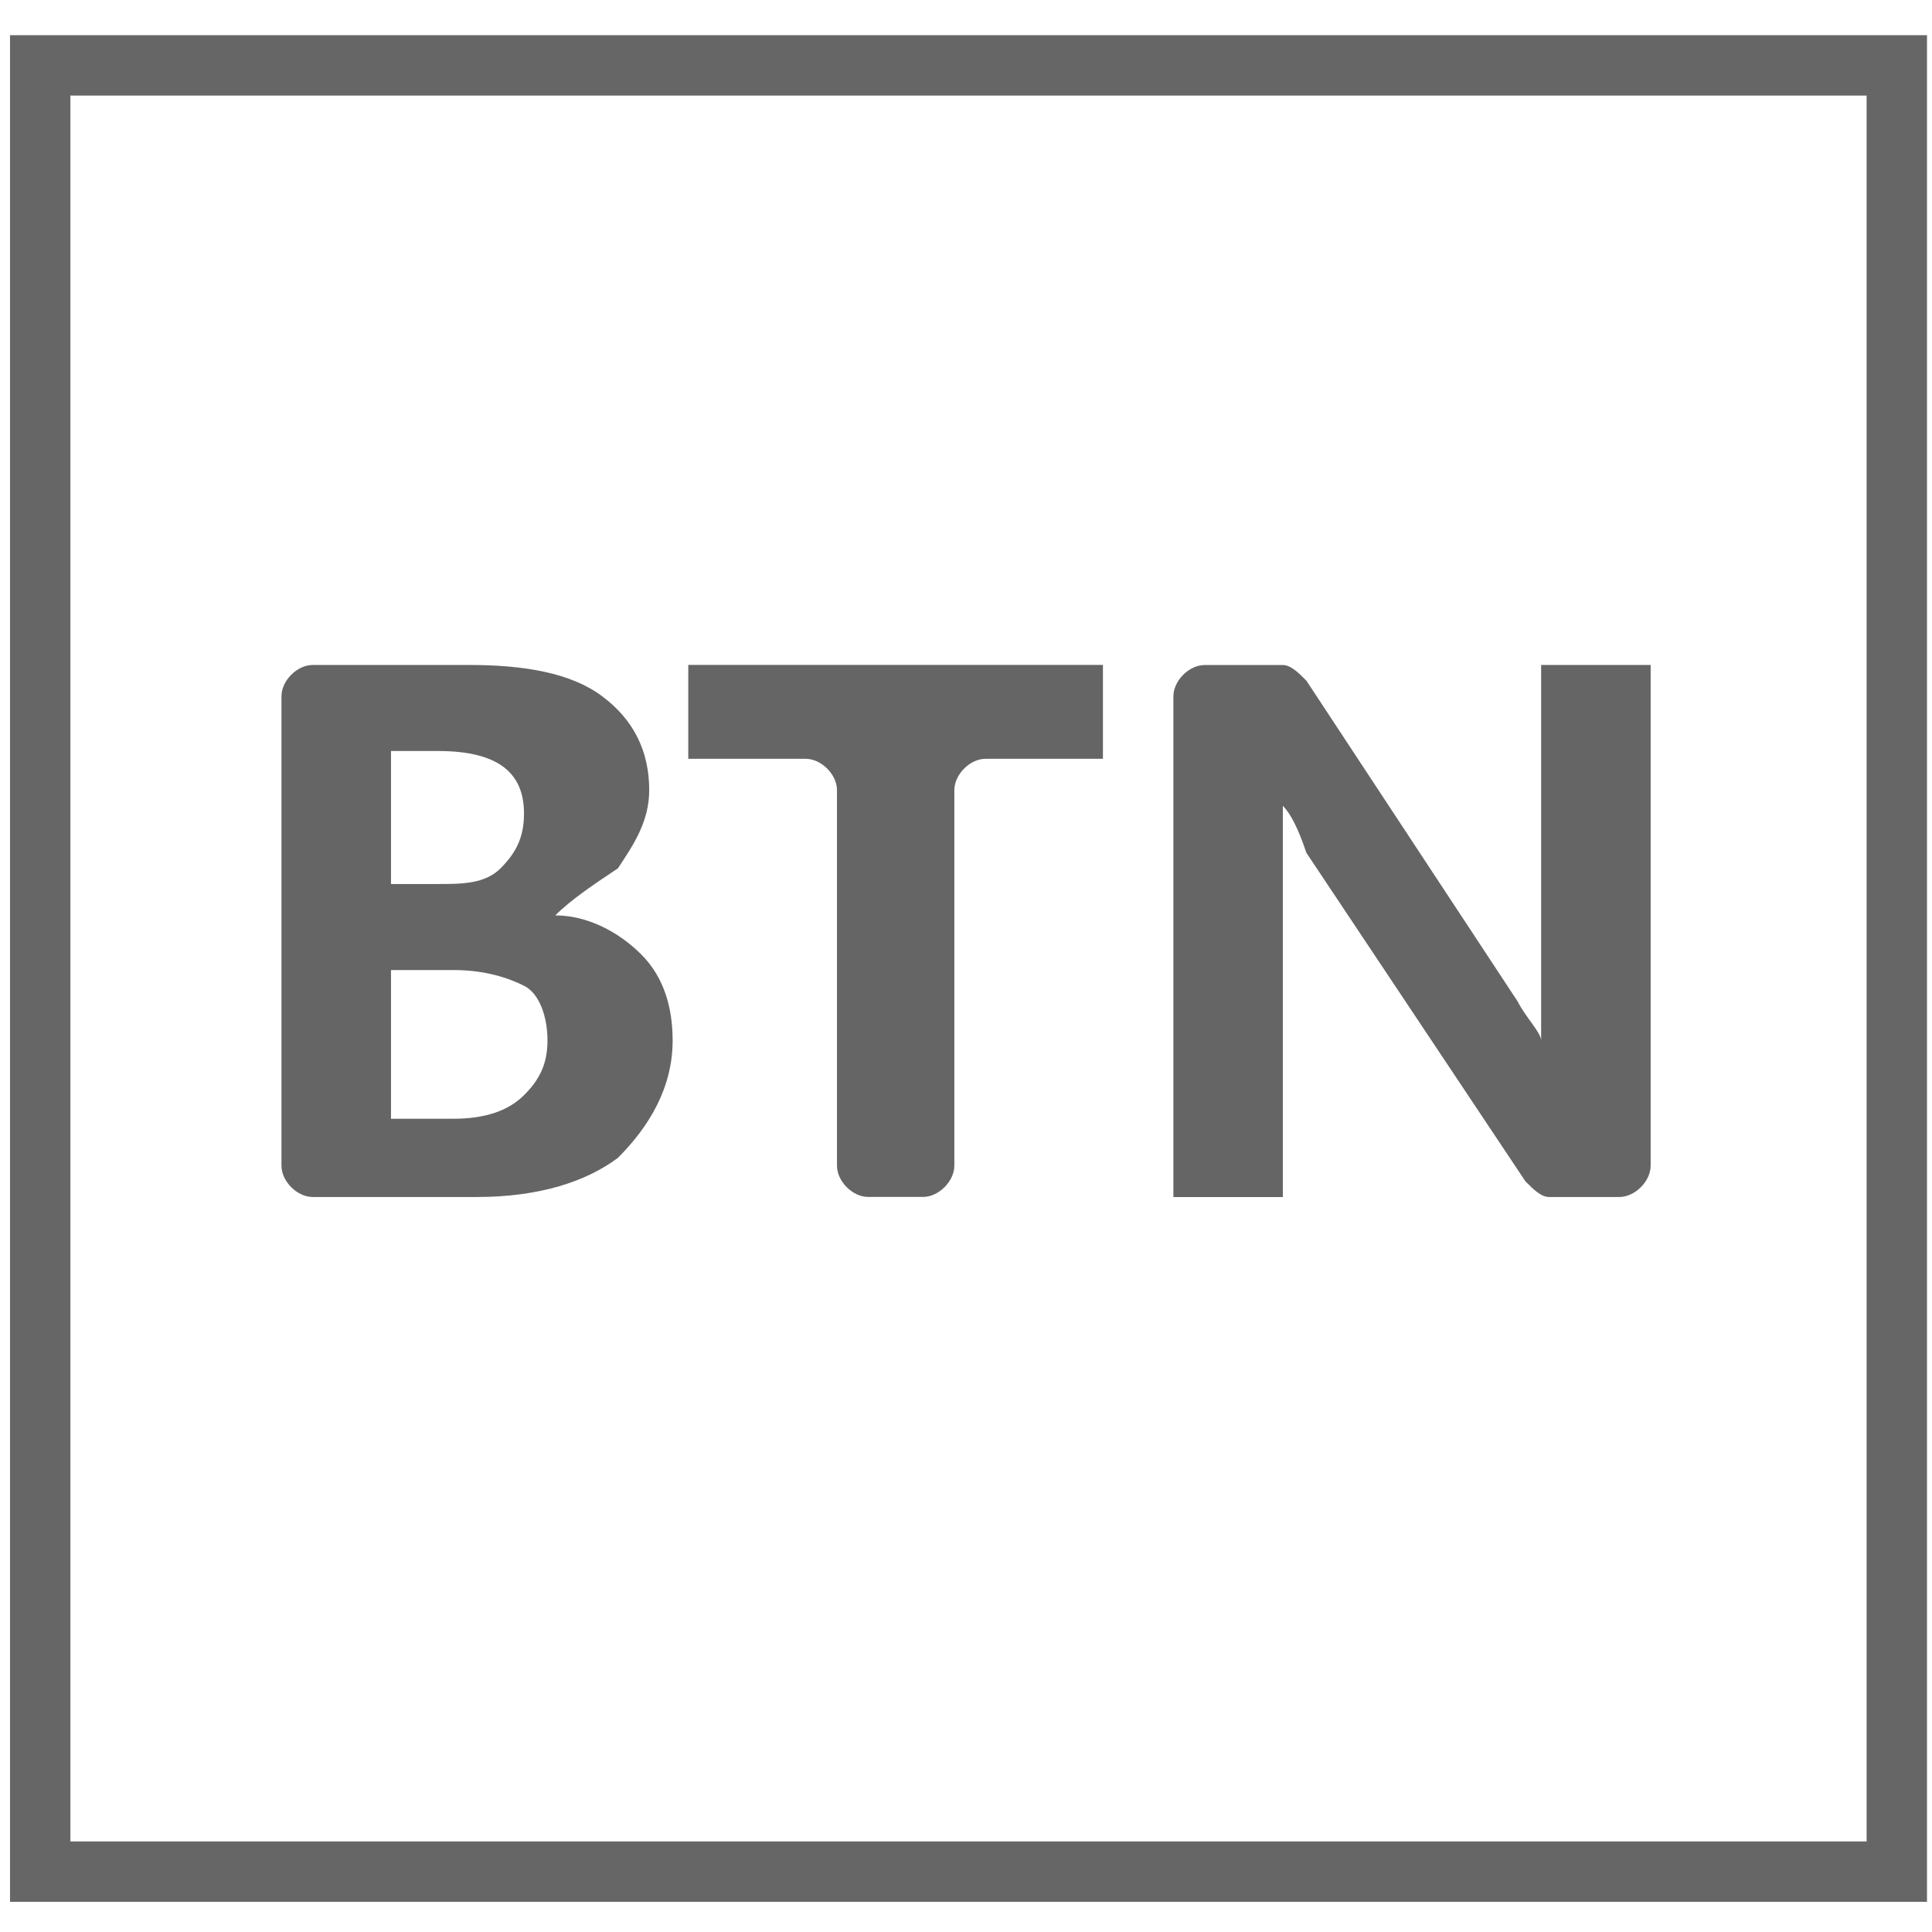
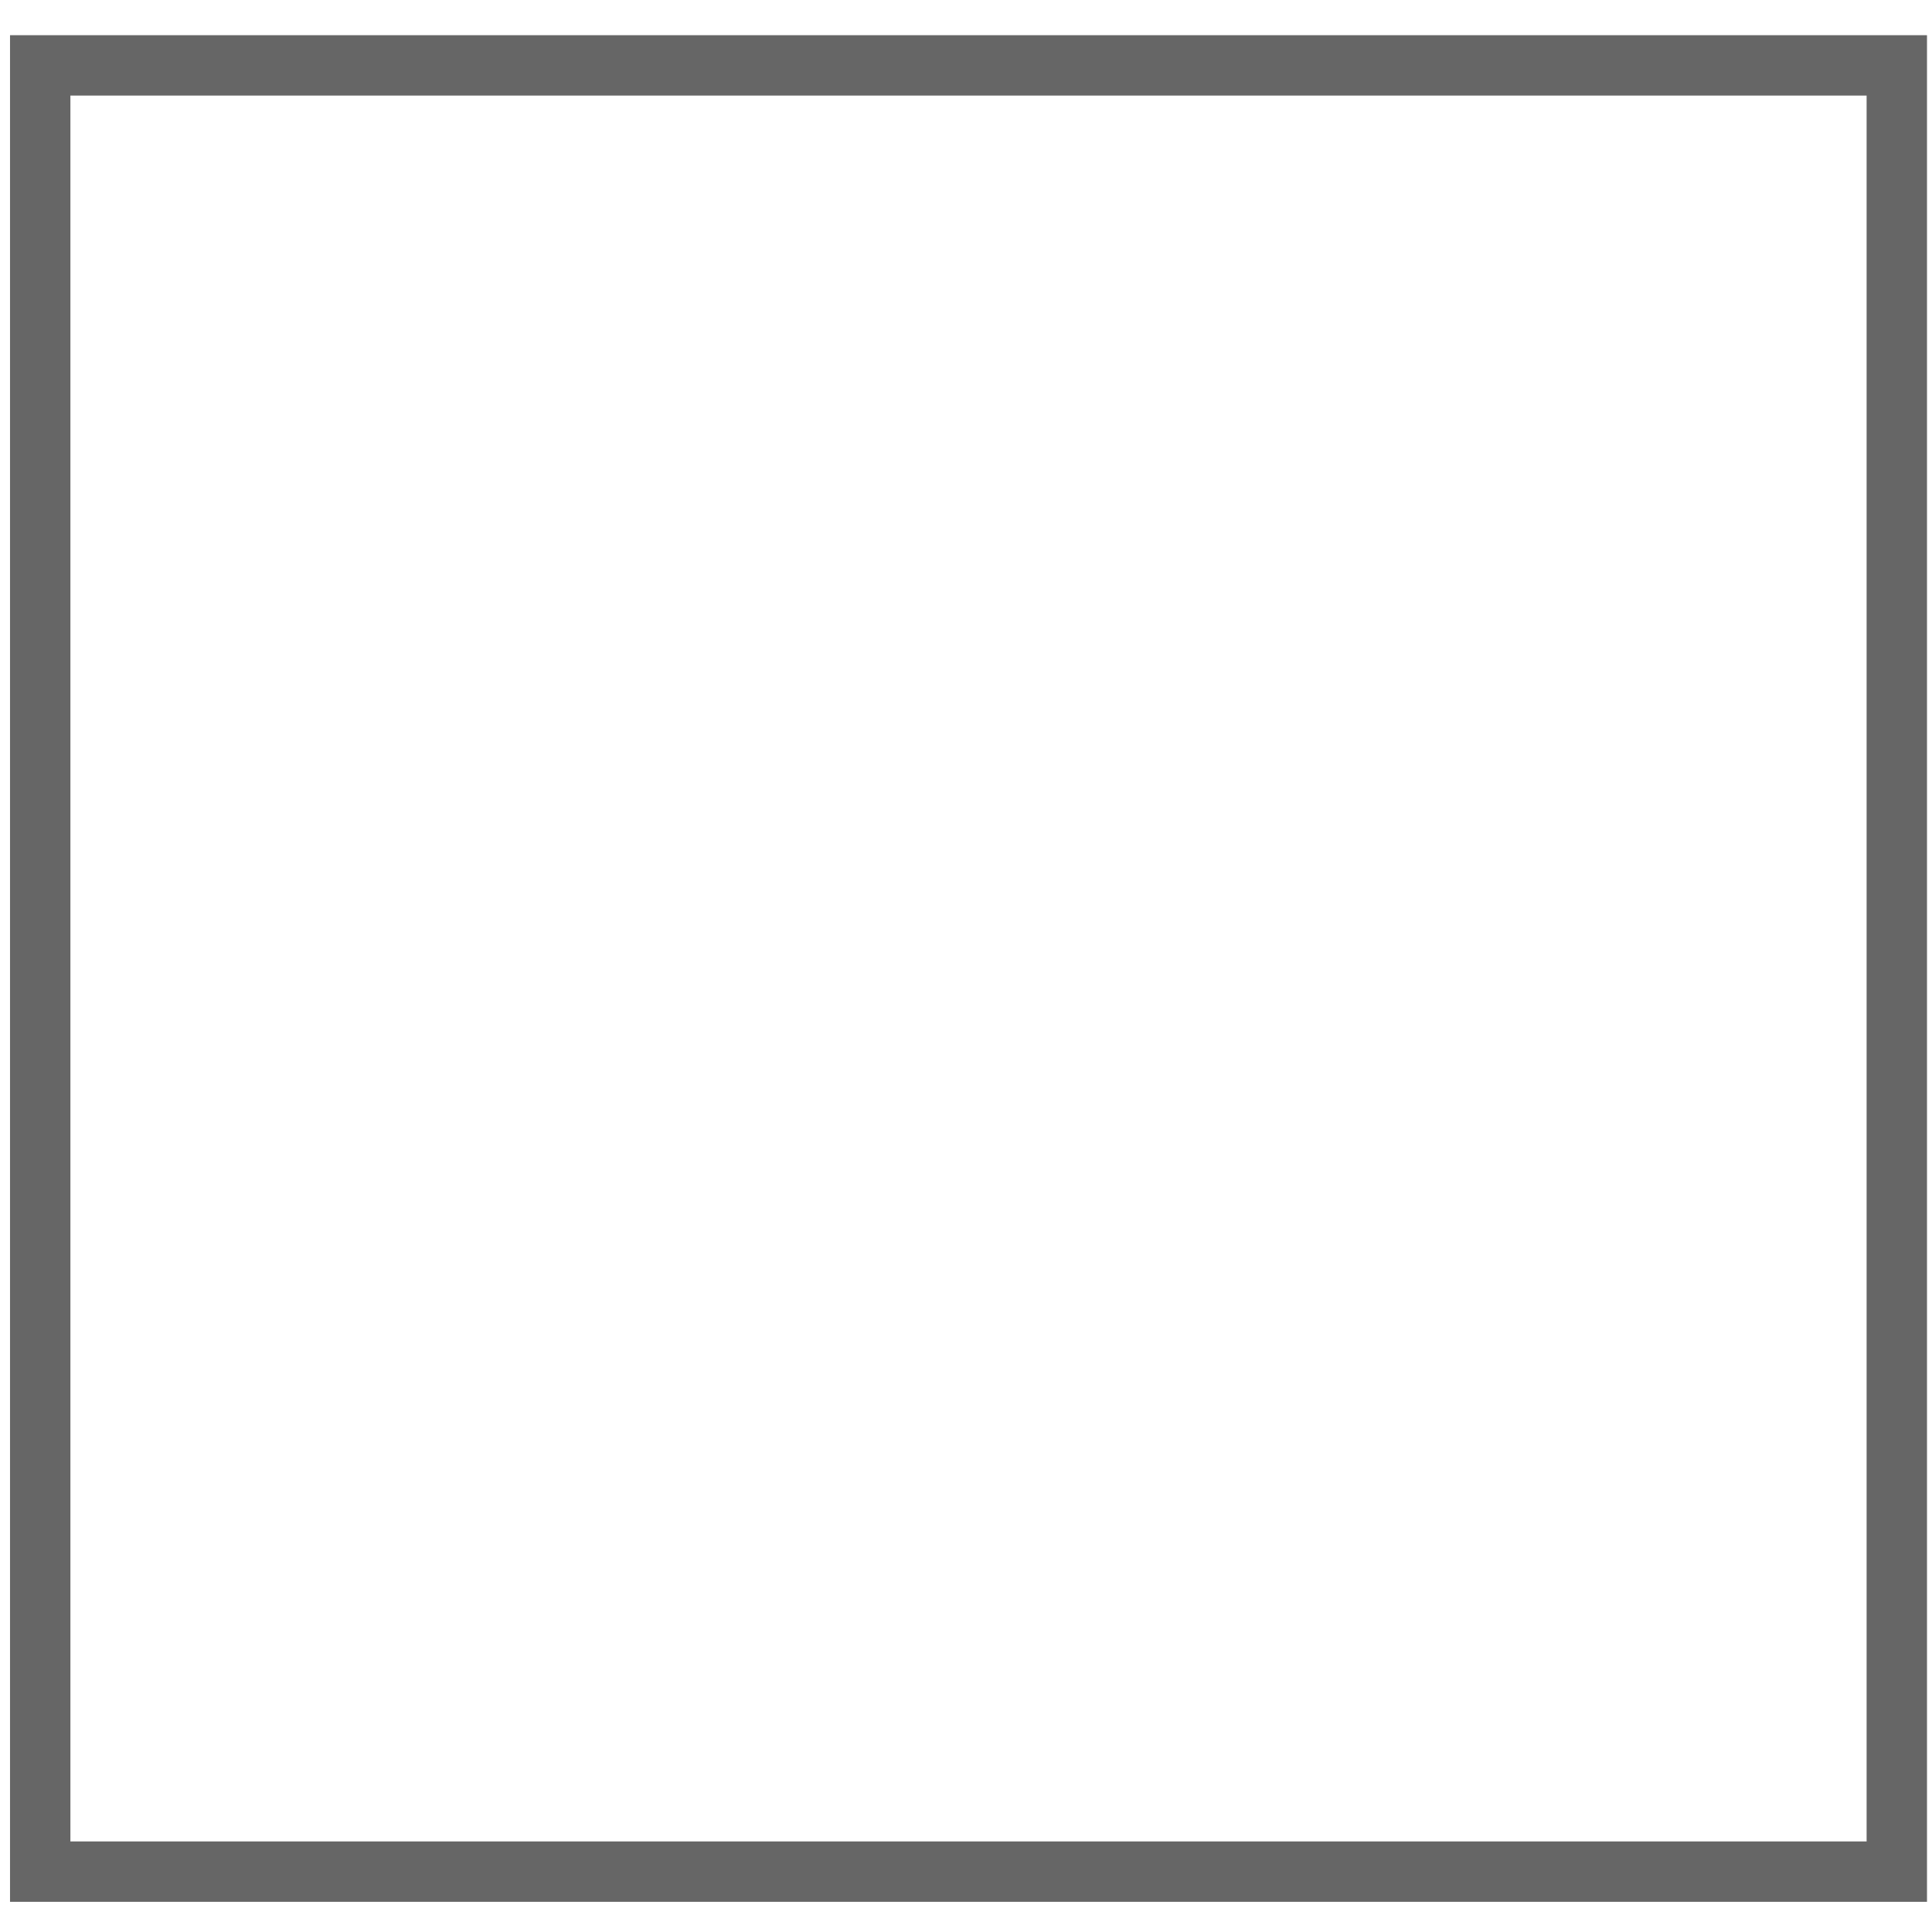
<svg xmlns="http://www.w3.org/2000/svg" version="1.1" id="图层_1" x="0px" y="0px" width="32px" height="32px" viewBox="0 0 32 32" enable-background="new 0 0 32 32" xml:space="preserve">
  <rect x="0.666" y="1.083" fill="none" stroke="#666666" stroke-miterlimit="10" width="30.751" height="29.917" />
-   <path fill="#656565" d="M10.234,14.383c0.259-0.389,0.519-0.777,0.519-1.295c0-0.648-0.259-1.167-0.778-1.555  c-0.518-0.389-1.296-0.519-2.203-0.519H5.18c-0.259,0-0.518,0.259-0.518,0.519v7.774c0,0.26,0.259,0.519,0.518,0.519h2.721  c1.037,0,1.814-0.259,2.333-0.648c0.519-0.518,0.907-1.165,0.907-1.943c0-0.519-0.13-1.036-0.519-1.426  c-0.389-0.388-0.907-0.647-1.425-0.647C9.457,14.901,9.845,14.642,10.234,14.383L10.234,14.383z M6.476,12.439h0.778  c1.036,0,1.425,0.389,1.425,1.037c0,0.389-0.129,0.647-0.389,0.907c-0.259,0.259-0.647,0.259-1.036,0.259H6.476V12.439z   M9.068,17.233c0,0.389-0.13,0.648-0.389,0.907s-0.648,0.39-1.166,0.39H6.476v-2.463h1.037c0.518,0,0.907,0.13,1.166,0.26  C8.938,16.456,9.068,16.846,9.068,17.233L9.068,17.233z M14.38,19.825h0.908c0.259,0,0.519-0.259,0.519-0.519v-6.219  c0-0.26,0.259-0.519,0.518-0.519h1.943v-1.555H11.4v1.555h1.944c0.259,0,0.519,0.259,0.519,0.519v6.219  C13.862,19.566,14.121,19.825,14.38,19.825L14.38,19.825z M21.248,14.772v-1.425c0.13,0.129,0.26,0.388,0.389,0.777l3.629,5.443  c0.129,0.13,0.259,0.259,0.389,0.259h1.166c0.259,0,0.519-0.259,0.519-0.519v-8.293h-1.814v6.22c0-0.129-0.259-0.388-0.389-0.647  l-3.499-5.313c-0.129-0.13-0.259-0.259-0.389-0.259h-1.296c-0.259,0-0.518,0.259-0.518,0.519v8.293h1.813V14.772z M21.248,14.772" />
</svg>